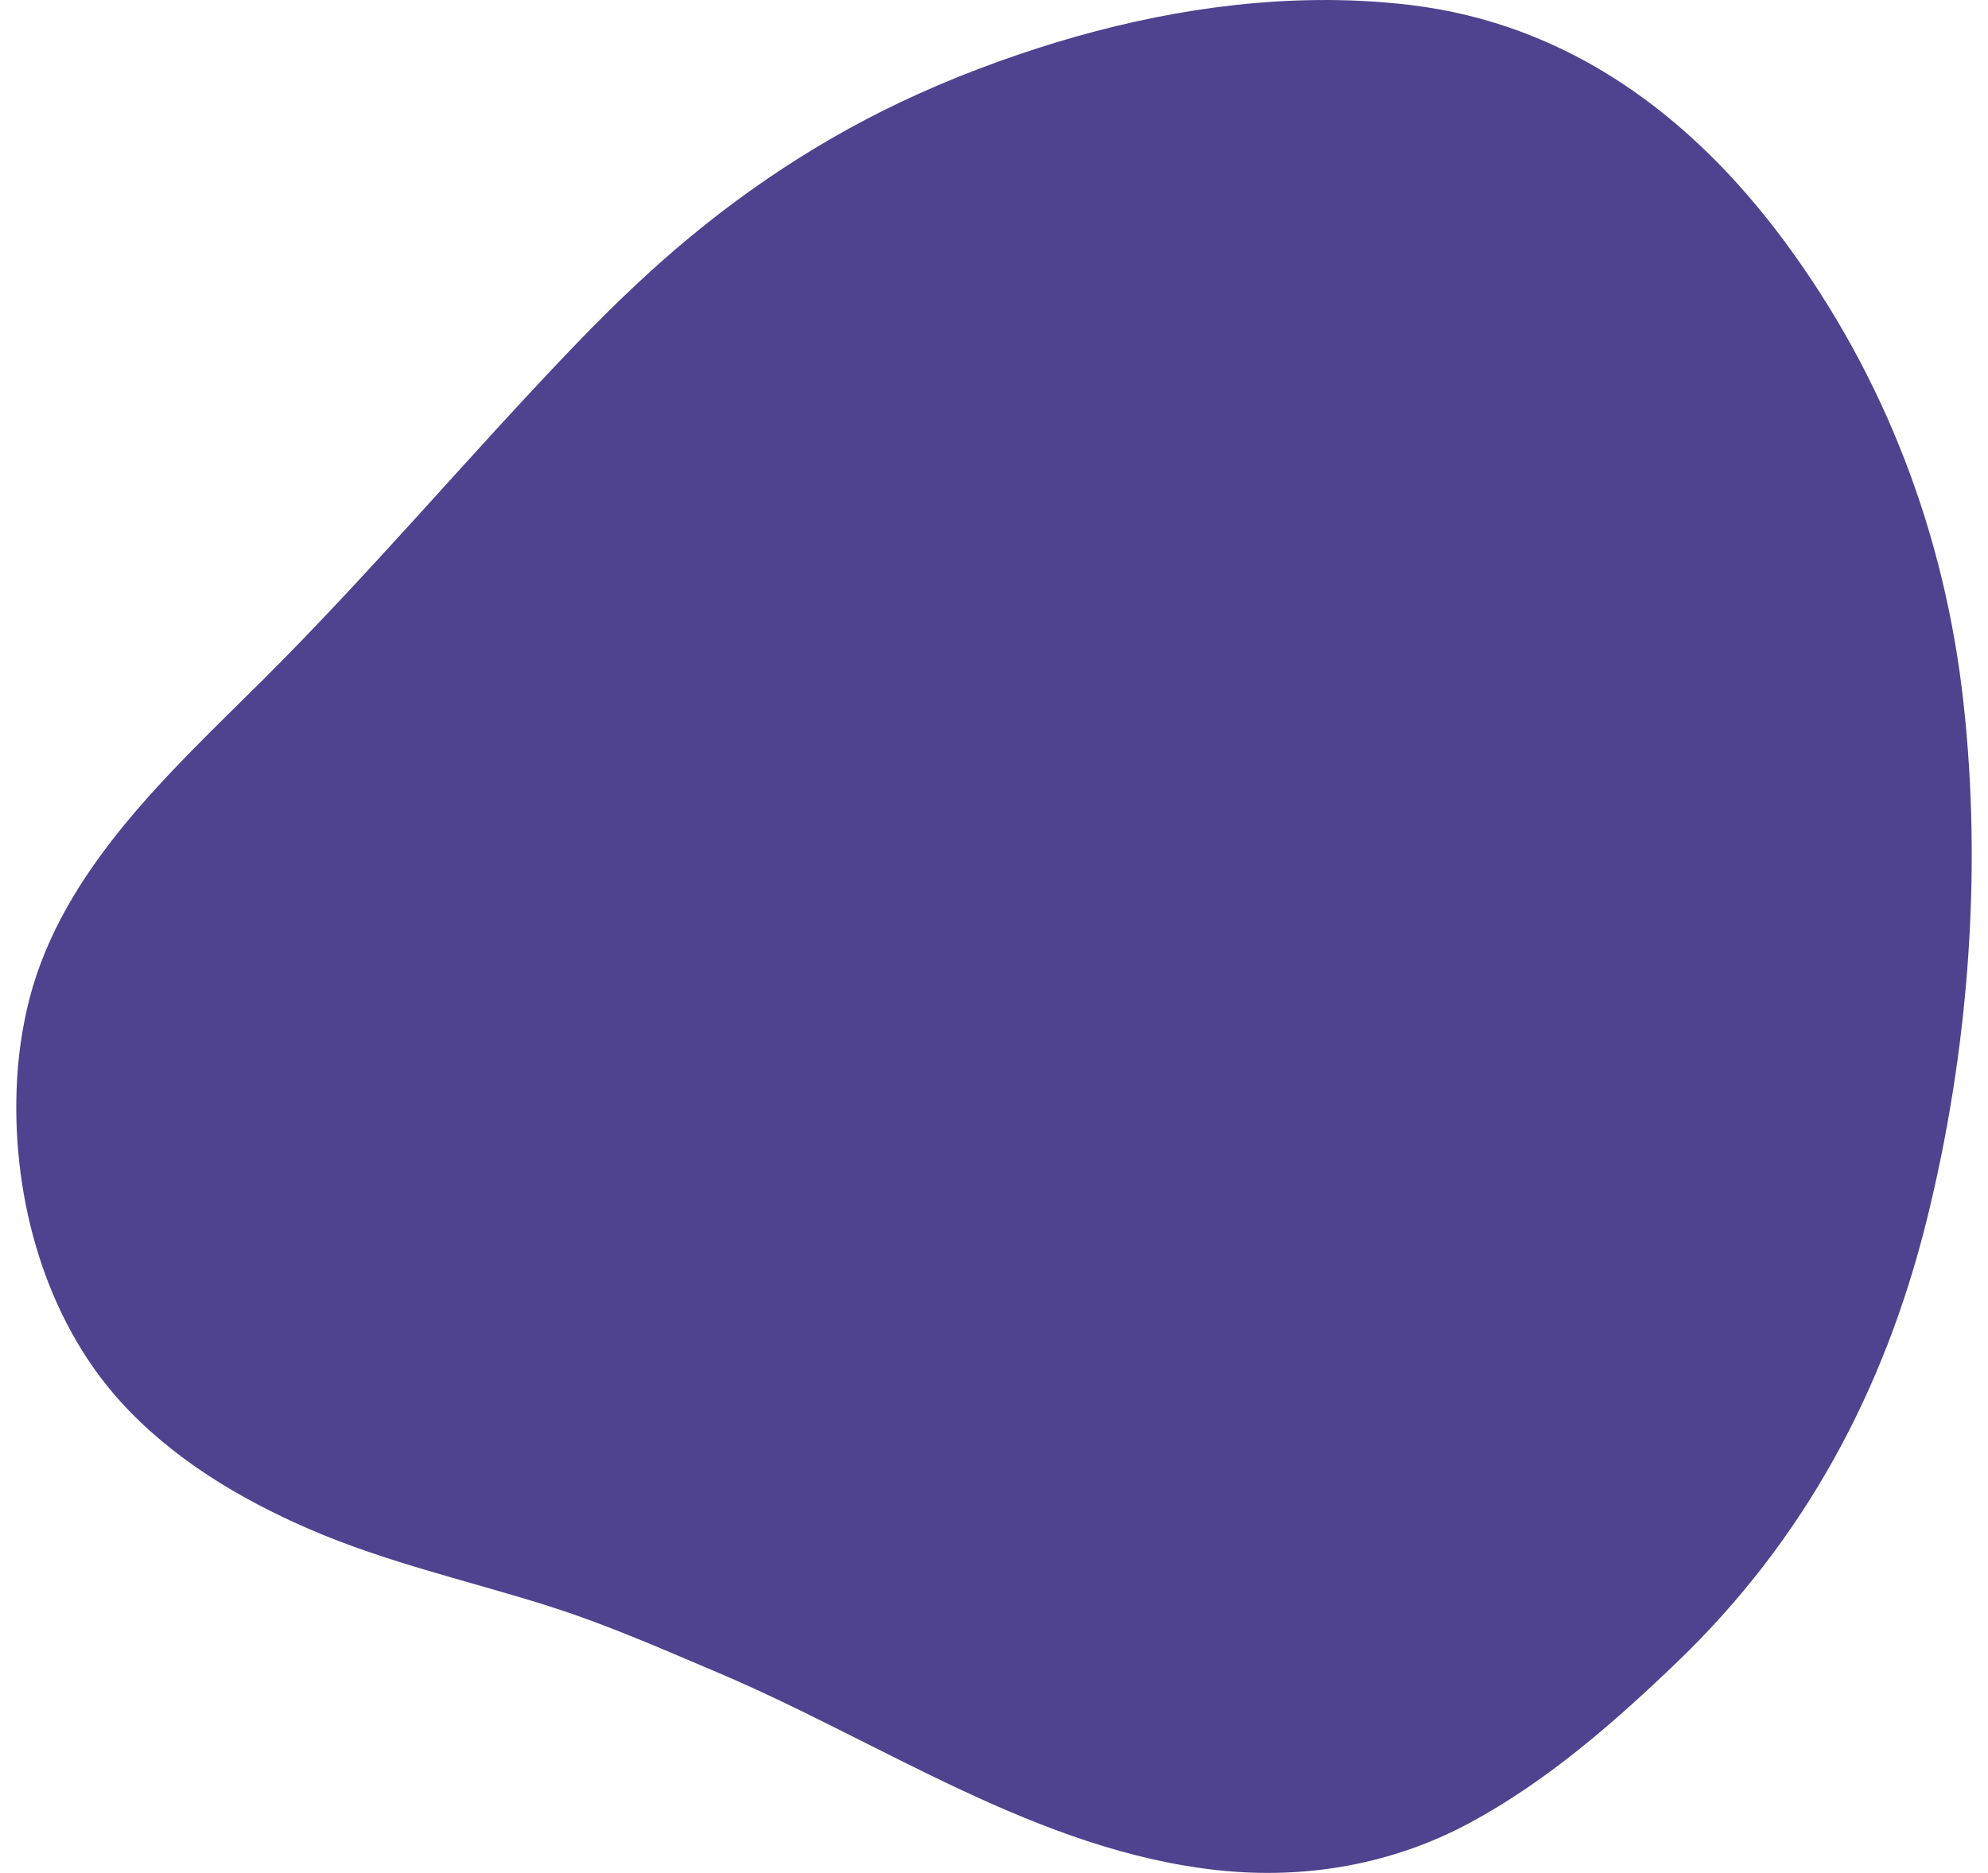
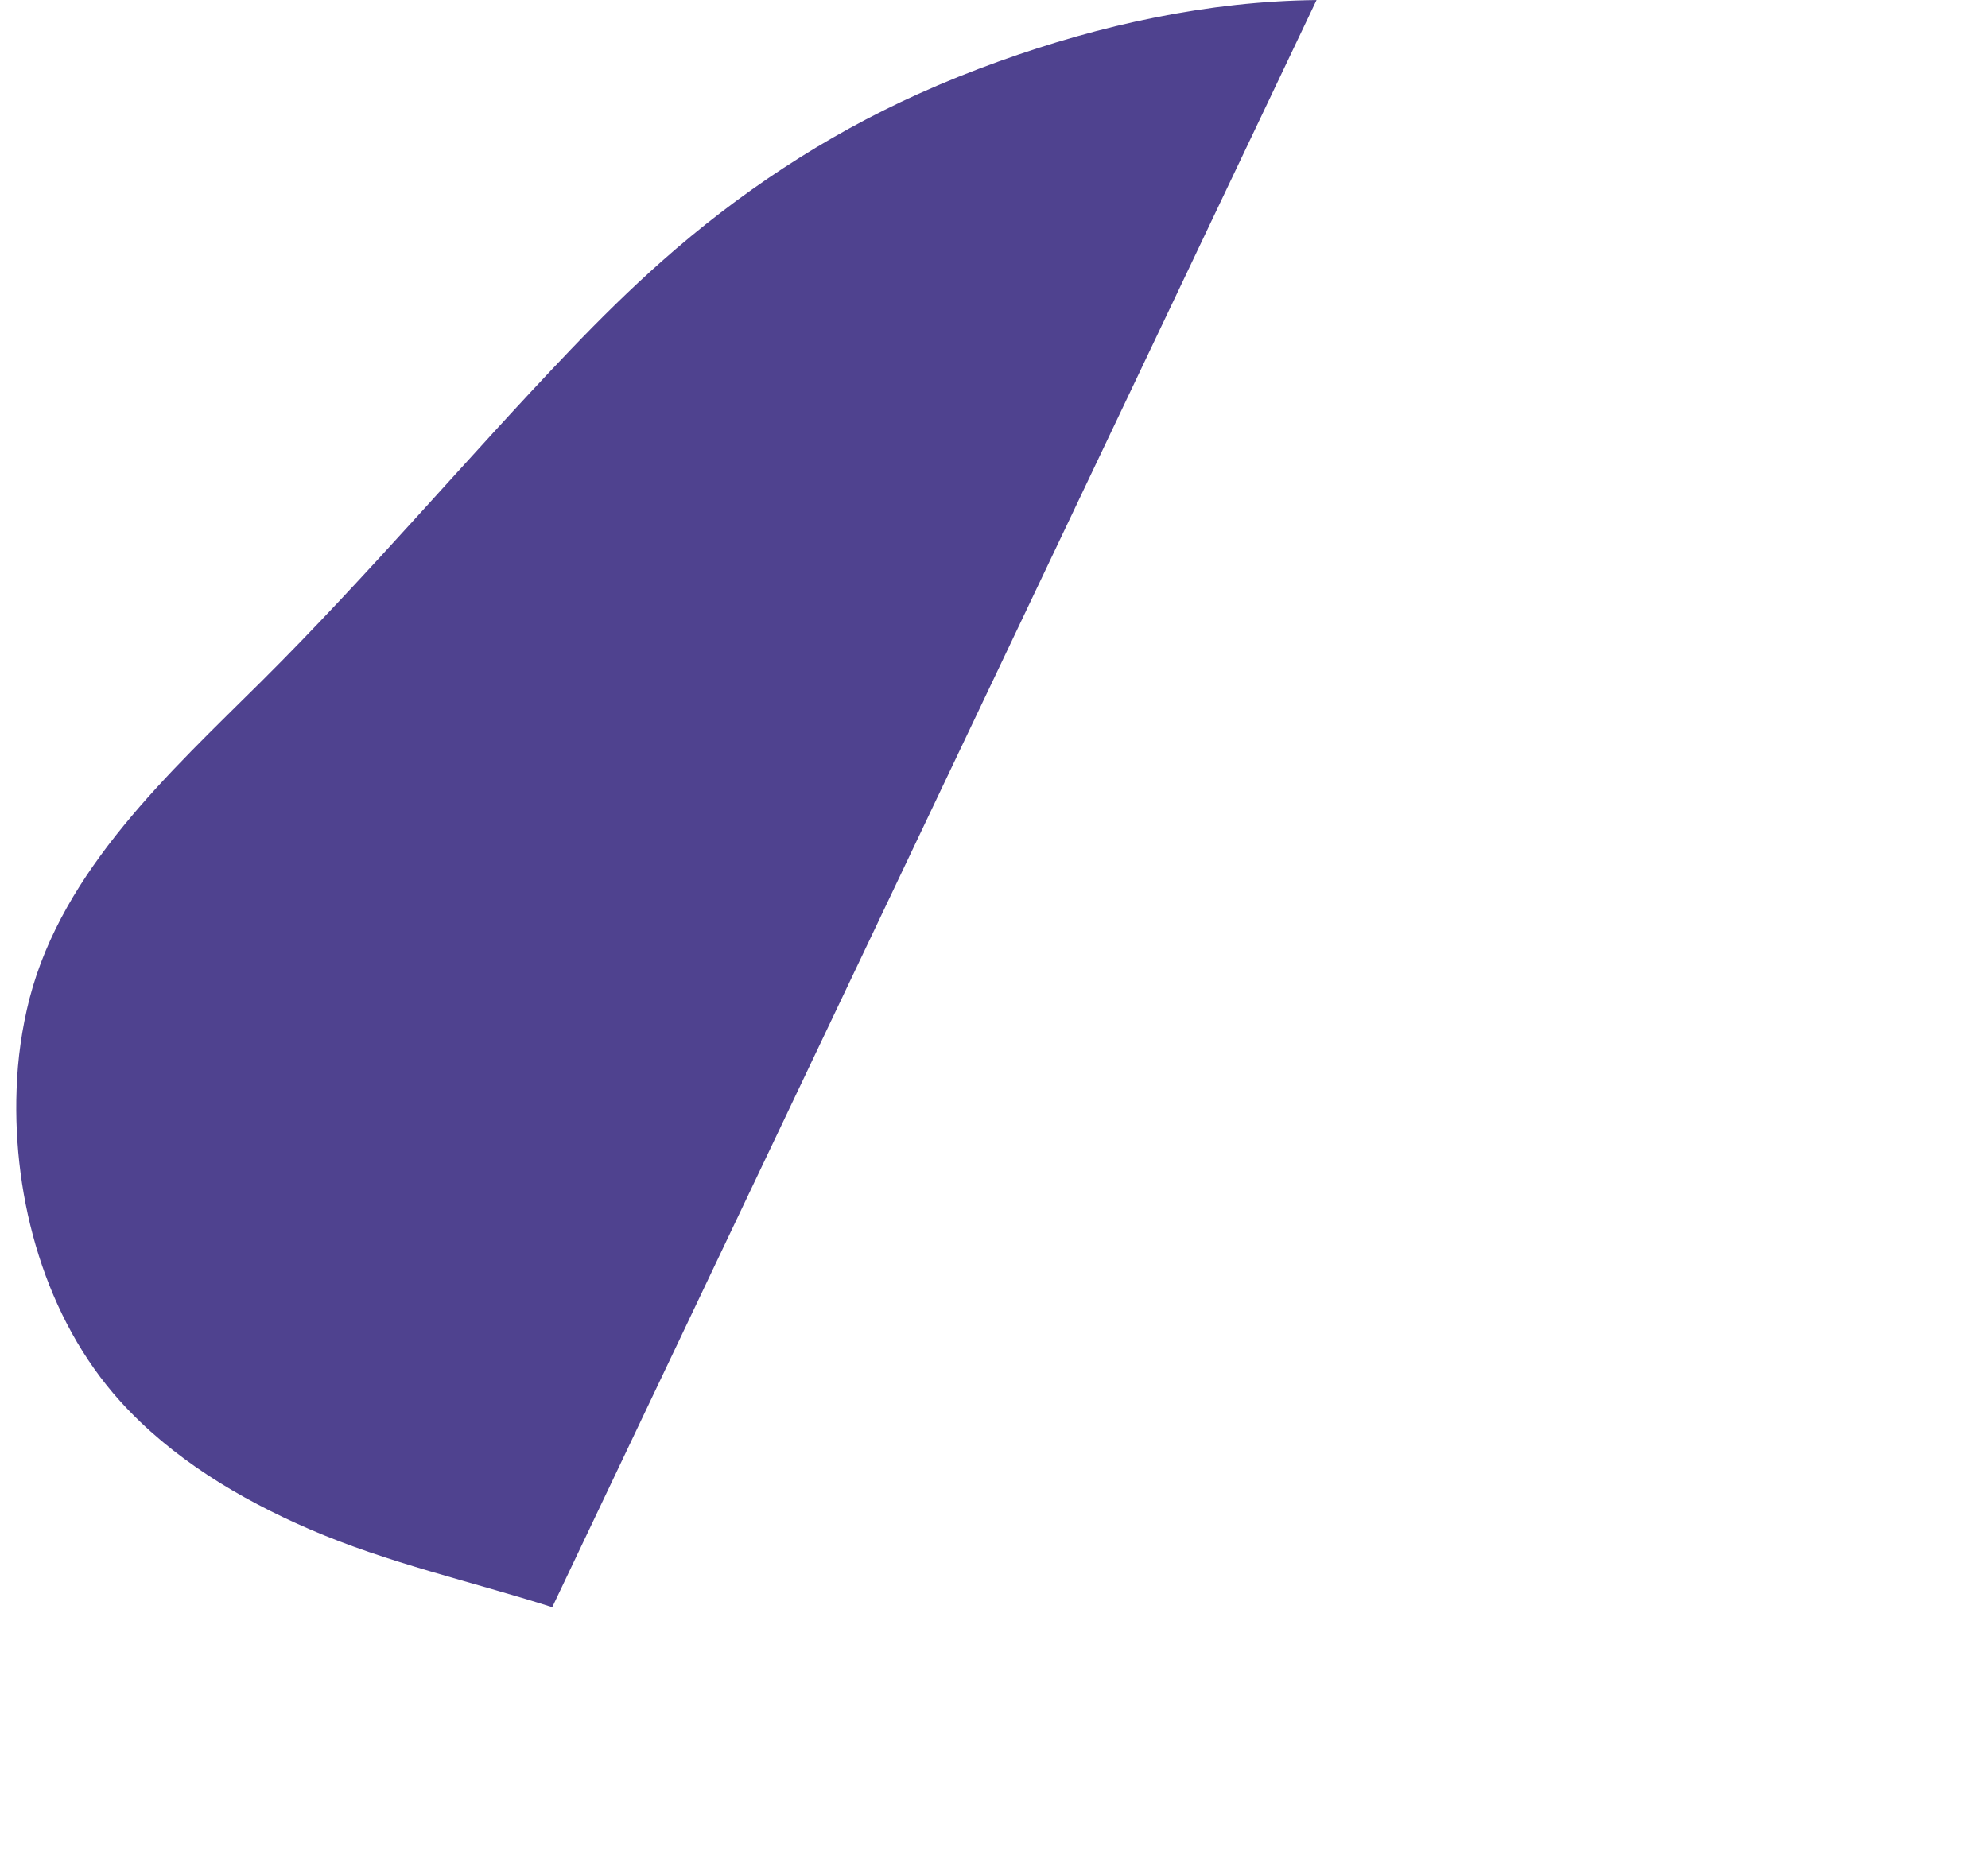
<svg xmlns="http://www.w3.org/2000/svg" id="Layer_1" viewBox="0 0 1011.7 953.37">
  <defs>
    <style>
      .cls-1 {
        fill: #4F428F;
      }
    </style>
  </defs>
-   <path id="Path_19" class="cls-1" d="M281.04,818.13c-41.4-13.21-83.7-22.44-123.72-39.8-35.6-15.45-69.92-36.03-96.14-65.04-38.15-42.23-54.76-102.61-52.73-158.69.5-15.61,2.7-31.11,6.55-46.24,17.1-65.92,71.54-115.29,118.13-161.61,54.66-54.33,104.16-113.22,157.38-168.86,14.88-15.55,30.2-30.67,46.3-44.94,39.17-34.7,82.67-63.57,130.4-85.09,13.52-6.09,27.27-11.64,41.26-16.65C560.21,12.61,614.87.62,669.99.03c15.82-.19,31.63.63,47.34,2.47,80.7,9.57,143.44,56.32,190.88,120.45,51.13,69.12,81.5,149.07,90.98,234.43,9.68,87.08,2.44,178.7-18.66,263.66-21.54,86.74-62.11,162.52-126.71,224.69-32.17,30.96-66.5,60.99-106.02,82.26-39.11,21.04-83.23,28.71-127.26,24.09-92.35-9.7-172.16-65.58-255.9-100.97-27.56-11.65-55.07-23.82-83.6-32.96" />
+   <path id="Path_19" class="cls-1" d="M281.04,818.13c-41.4-13.21-83.7-22.44-123.72-39.8-35.6-15.45-69.92-36.03-96.14-65.04-38.15-42.23-54.76-102.61-52.73-158.69.5-15.61,2.7-31.11,6.55-46.24,17.1-65.92,71.54-115.29,118.13-161.61,54.66-54.33,104.16-113.22,157.38-168.86,14.88-15.55,30.2-30.67,46.3-44.94,39.17-34.7,82.67-63.57,130.4-85.09,13.52-6.09,27.27-11.64,41.26-16.65C560.21,12.61,614.87.62,669.99.03" />
</svg>